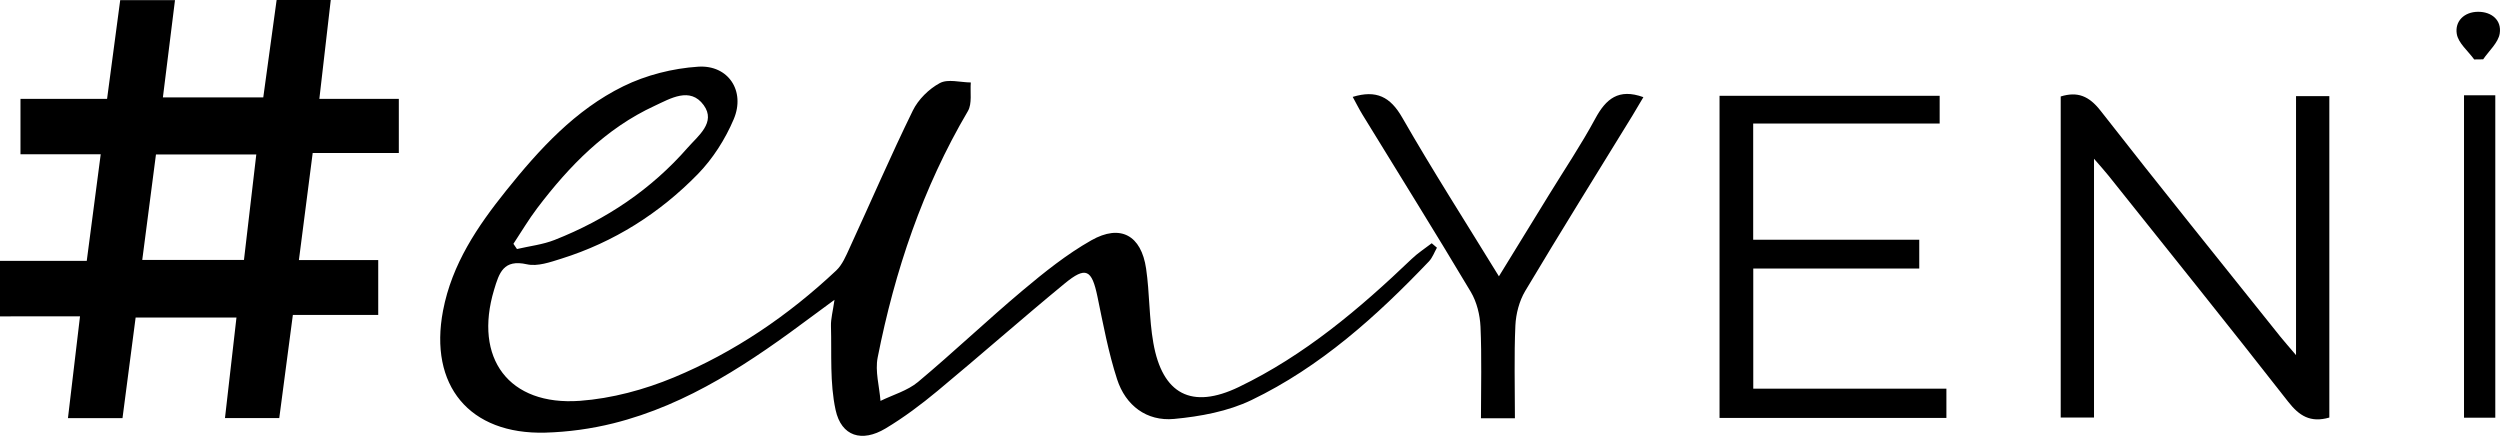
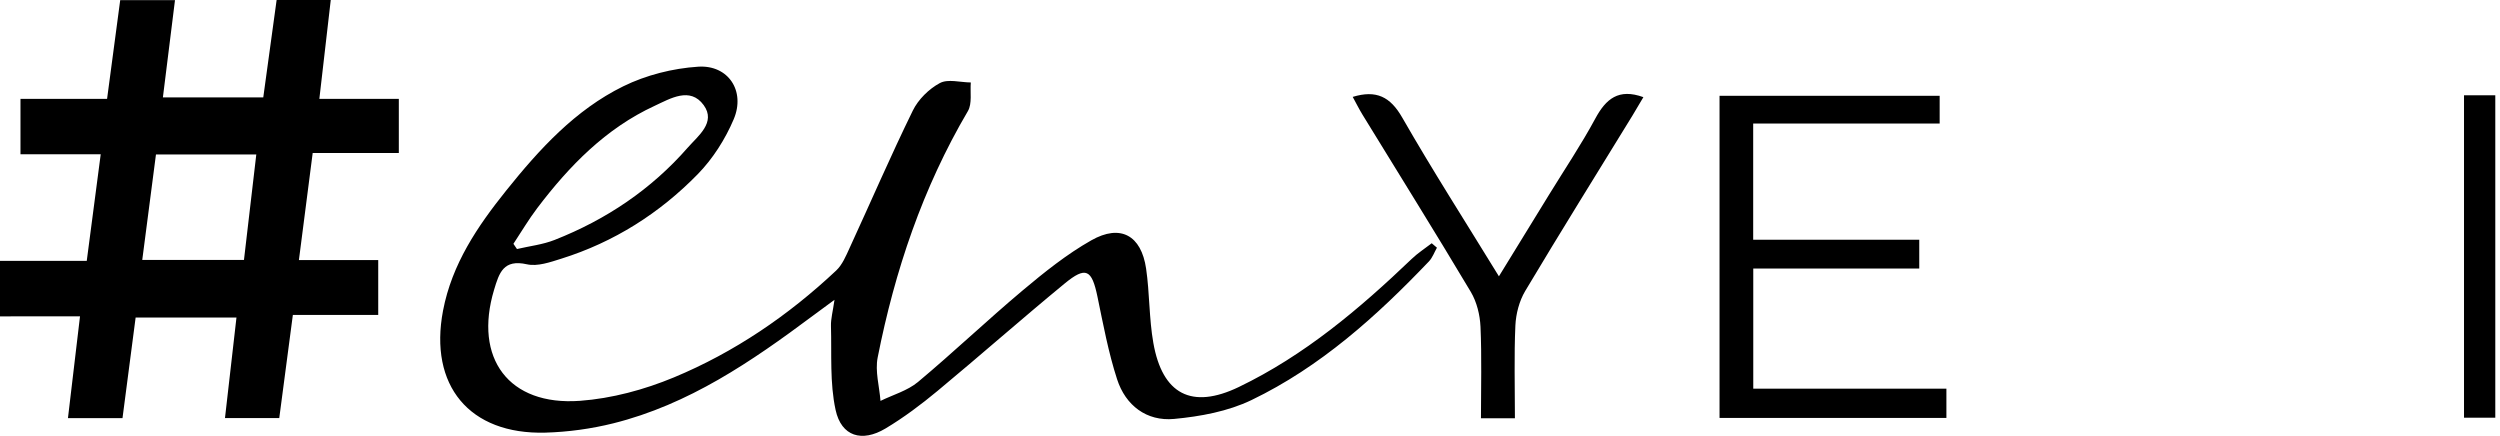
<svg xmlns="http://www.w3.org/2000/svg" id="Layer_2" data-name="Layer 2" viewBox="0 0 653.04 113.85">
  <defs>
    <style>
      .cls-1 {
        fill: #000;
        stroke-width: 0px;
      }
    </style>
  </defs>
  <g id="Layer_1-2" data-name="Layer 1">
    <g>
      <path class="cls-1" d="M72.25,0h14.15c-1,8.65-1.96,16.98-2.98,25.83h20.76v14.14h-22.5c-1.2,9.35-2.37,18.38-3.6,27.97h20.72v14.33h-22.3c-1.22,9.25-2.37,17.97-3.55,26.93h-14.18c1-8.72,1.97-17.24,3-26.25h-26.34c-1.14,8.73-2.28,17.45-3.43,26.28h-14.25c1.04-8.82,2.06-17.36,3.15-26.59H0v-14.49h22.66c1.23-9.35,2.39-18.26,3.65-27.86H5.35v-14.46h22.62c1.17-8.81,2.29-17.17,3.43-25.79h14.31c-1.07,8.56-2.09,16.8-3.16,25.41h26.22c1.14-8.3,2.3-16.78,3.49-25.45ZM40.74,40.35c-1.23,9.45-2.39,18.36-3.58,27.55h26.57c1.08-9.23,2.13-18.23,3.22-27.55h-26.21Z" />
      <path class="cls-1" d="M217.95,78.34c-2.52,1.86-4.08,2.99-5.62,4.14-16.01,11.95-32.44,23.2-52.17,28.11-5.74,1.43-11.76,2.25-17.68,2.42-19.9.55-30.48-12.35-26.75-31.88,2.33-12.17,8.98-21.98,16.5-31.36,8.66-10.8,18.03-21.06,30.58-27.23,5.96-2.93,12.93-4.69,19.57-5.12,7.88-.51,12.39,6.37,9.28,13.72-2.2,5.2-5.46,10.33-9.4,14.36-9.98,10.22-21.89,17.76-35.63,22.07-2.9.91-6.23,2.09-8.98,1.47-6.15-1.39-7.26,2.24-8.59,6.66-5.37,17.86,3.81,30.37,22.45,29,8.3-.61,16.81-2.91,24.53-6.12,15.8-6.57,29.89-16.17,42.39-27.92,1.6-1.51,2.55-3.81,3.5-5.89,5.51-11.96,10.72-24.06,16.51-35.88,1.42-2.91,4.21-5.66,7.06-7.19,2.12-1.14,5.35-.18,8.09-.16-.21,2.52.39,5.52-.76,7.48-11.8,20.04-19.09,41.71-23.57,64.37-.71,3.59.45,7.54.74,11.33,3.29-1.61,7.05-2.66,9.78-4.93,9.3-7.77,18.09-16.15,27.38-23.95,5.65-4.74,11.51-9.44,17.9-13.06,7.63-4.33,13.05-1.31,14.32,7.38.94,6.42.76,13.03,1.89,19.41,2.36,13.41,10,17.45,22.33,11.52,17.14-8.25,31.52-20.41,45.18-33.48,1.58-1.52,3.47-2.72,5.21-4.07.45.39.91.78,1.36,1.16-.68,1.2-1.16,2.6-2.08,3.57-13.69,14.35-28.39,27.58-46.38,36.24-6.13,2.95-13.35,4.28-20.2,4.92-7.19.67-12.68-3.53-14.89-10.37-2.27-7-3.62-14.31-5.12-21.54-1.48-7.15-3.02-8.03-8.59-3.45-11.18,9.2-22.04,18.79-33.18,28.03-4.3,3.57-8.83,6.97-13.61,9.83-6.14,3.68-11.53,2.07-13.03-4.85-1.54-7.07-1-14.6-1.21-21.93-.05-1.88.49-3.77.92-6.82ZM134.12,63.7c.31.45.62.9.92,1.35,3.29-.77,6.73-1.15,9.84-2.38,13.46-5.3,25.24-13.2,34.78-24.12,2.66-3.04,7.43-6.57,4.16-11.08-3.55-4.9-8.74-1.71-12.81.17-12.78,5.9-22.32,15.7-30.69,26.74-2.25,2.97-4.15,6.2-6.21,9.31Z" />
-       <path class="cls-1" d="M608.46,109.07c-4.95,1.43-7.88-.45-10.78-4.17-15.48-19.81-31.24-39.39-46.92-59.04-.99-1.24-2.07-2.42-3.77-4.39v67.6h-8.7V25.2c4.38-1.35,7.38-.15,10.4,3.71,15.47,19.81,31.27,39.37,46.96,59.01,1.11,1.38,2.29,2.7,4.11,4.84V25.12h8.7v83.95Z" />
-       <path class="cls-1" d="M506.67,25.03v7.24h-48.71v30.36h43.38v7.52h-43.36v31.37h50.45v7.65h-59.26V25.03h57.5Z" />
+       <path class="cls-1" d="M506.67,25.03v7.24h-48.71v30.36h43.38v7.52h-43.36v31.37h50.45v7.65h-59.26V25.03Z" />
      <path class="cls-1" d="M395.72,109.25h-8.87c0-8.12.23-16.03-.12-23.92-.14-3.07-.97-6.46-2.53-9.08-9.26-15.53-18.84-30.87-28.29-46.29-.91-1.49-1.69-3.06-2.56-4.65,6.17-1.88,9.82-.04,12.94,5.41,7.89,13.76,16.46,27.13,25.25,41.46,4.66-7.59,8.88-14.44,13.08-21.29,4.07-6.63,8.42-13.1,12.11-19.94,2.76-5.1,6.05-7.93,12.55-5.57-.91,1.53-1.86,3.18-2.85,4.8-9.37,15.26-18.84,30.45-28.02,45.83-1.56,2.62-2.43,5.98-2.57,9.05-.35,7.91-.12,15.86-.12,24.19Z" />
      <path class="cls-1" d="M643.64,24.89h8.17v84.22h-8.17V24.89Z" />
-       <path class="cls-1" d="M646.3,15.53c-1.59-2.21-4.15-4.26-4.55-6.66-.54-3.33,1.94-5.77,5.56-5.79,3.57-.02,6.19,2.21,5.66,5.65-.37,2.42-2.81,4.53-4.33,6.77-.78,0-1.56.02-2.35.03Z" />
    </g>
  </g>
</svg>